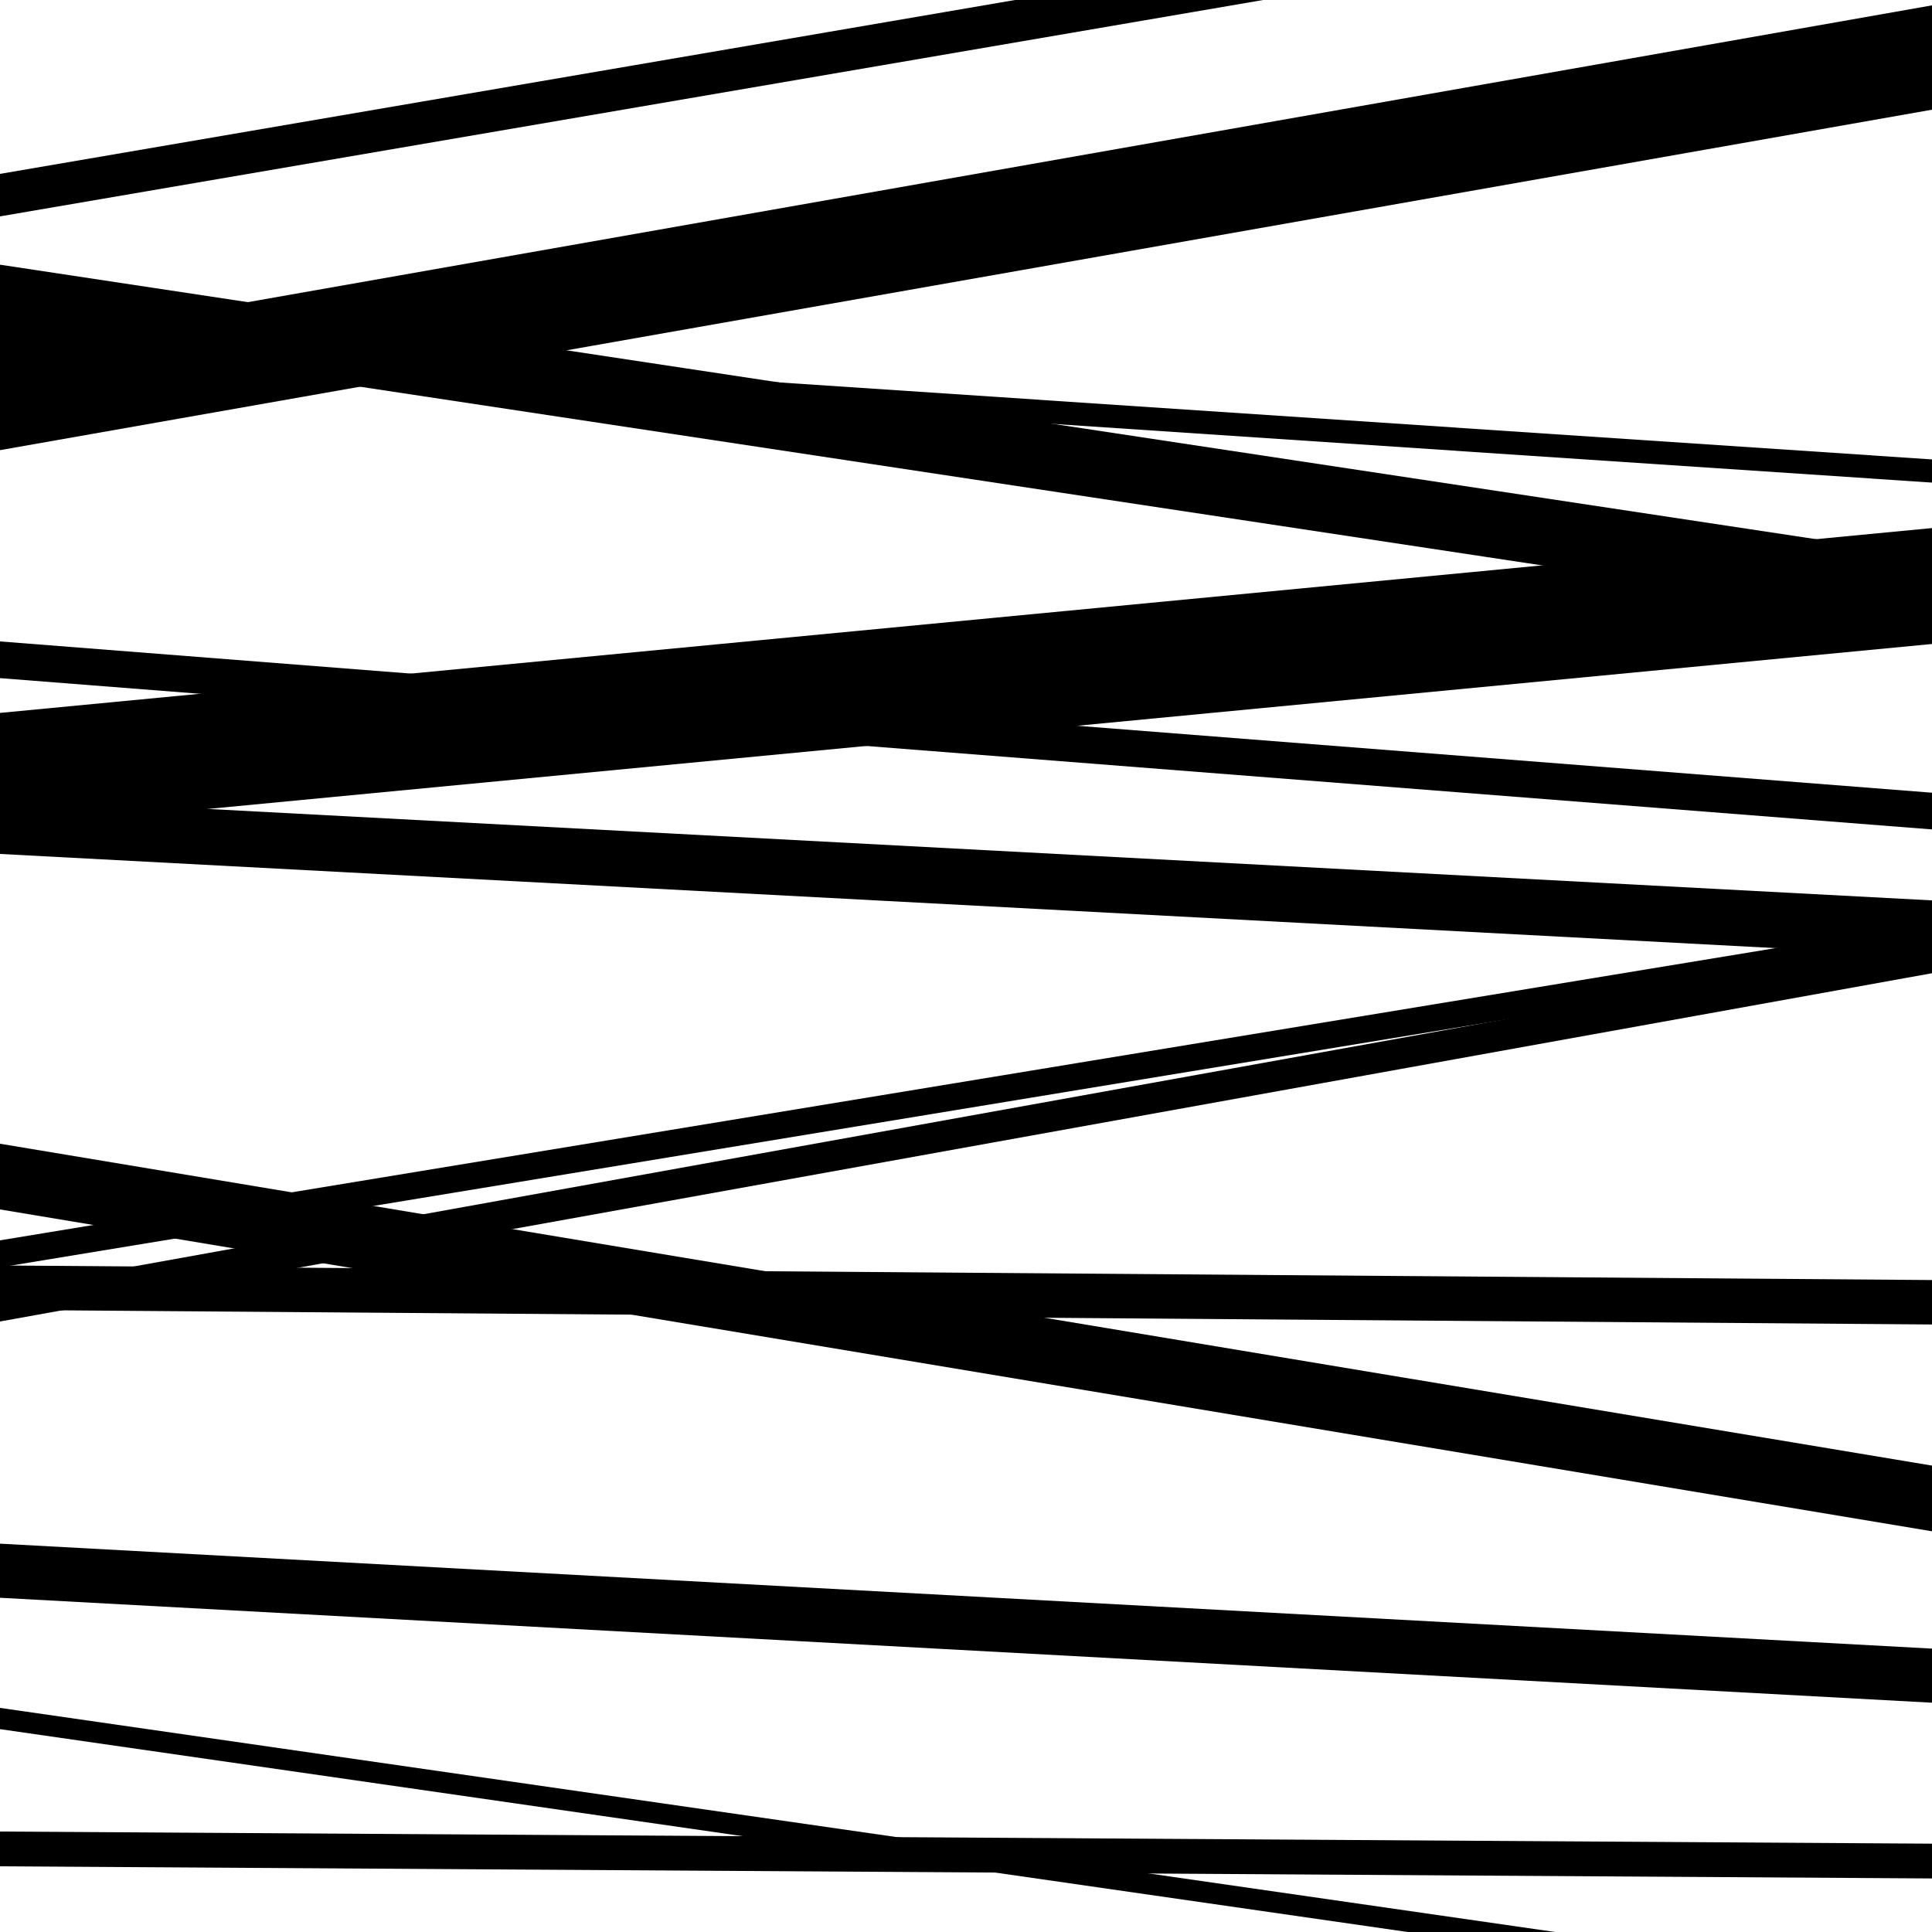
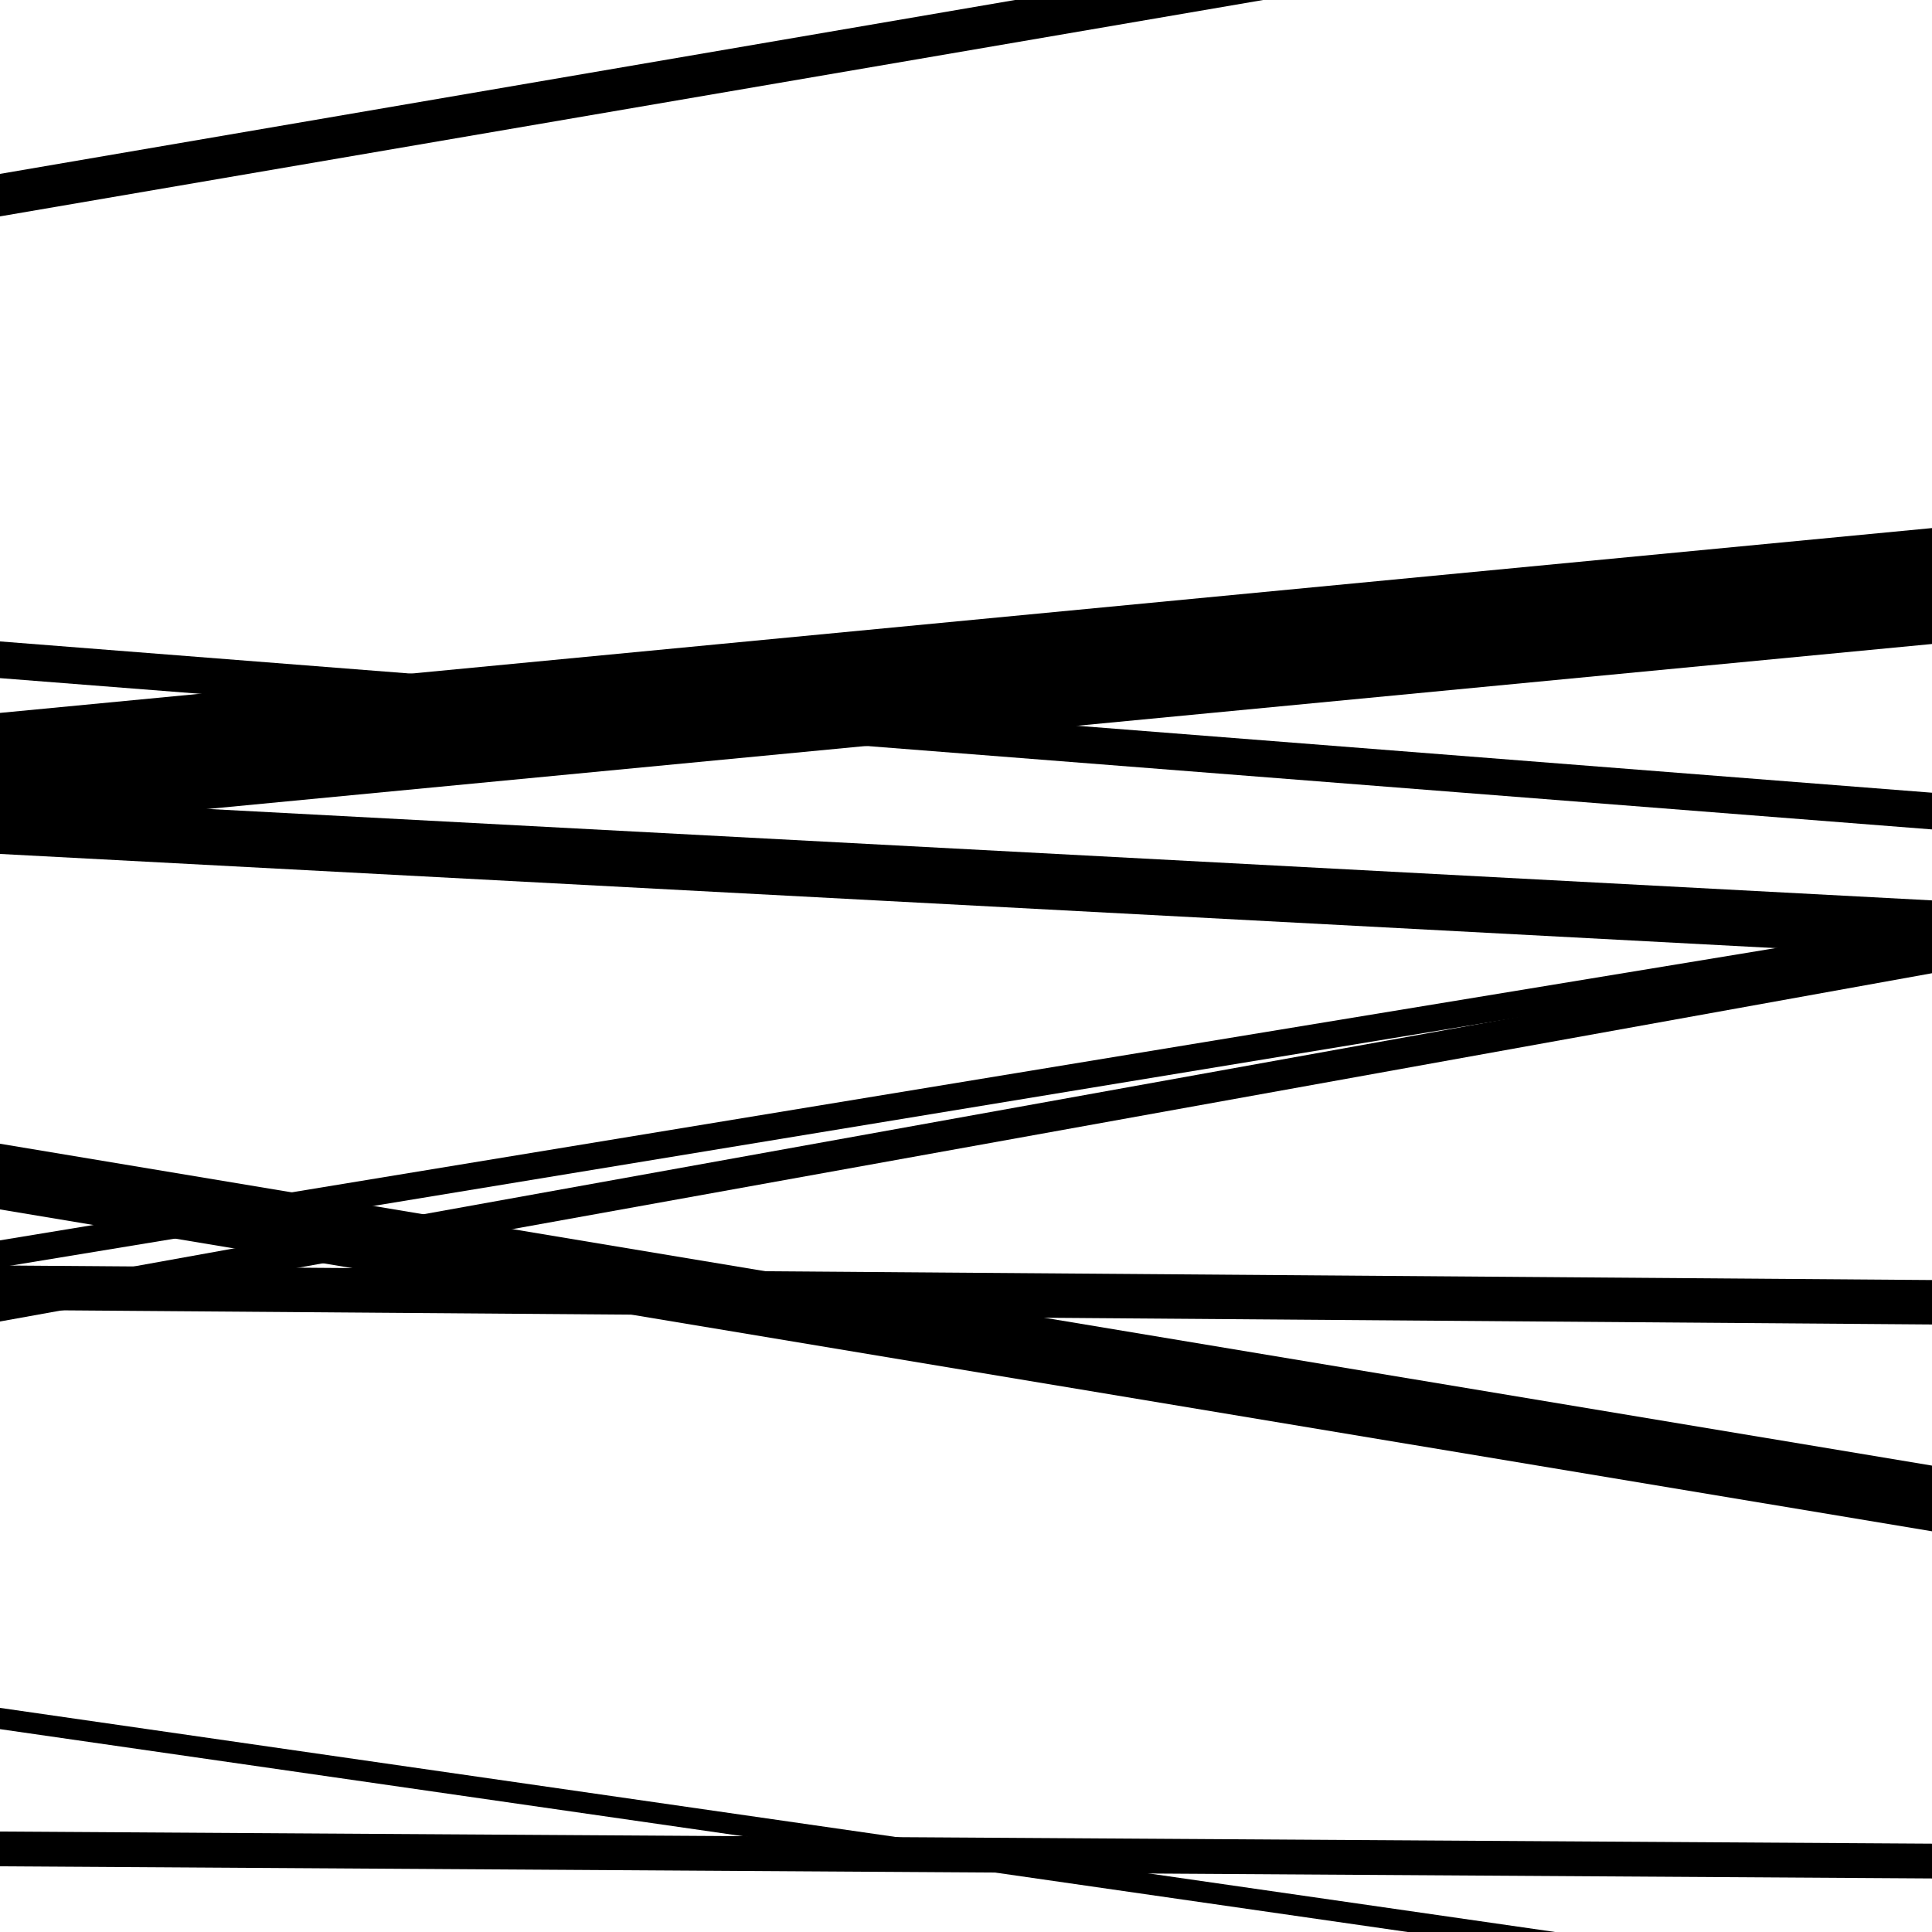
<svg xmlns="http://www.w3.org/2000/svg" viewBox="0 0 1000 1000" height="1000" width="1000">
  <rect x="0" y="0" width="1000" height="1000" fill="#ffffff" />
-   <path opacity="0.8" d="M 0 233 L 1000 56.774 L 1000 2.774 L 0 179 Z" fill="hsl(172, 15%, 50%)" />
  <path opacity="0.8" d="M 0 429 L 1000 333.327 L 1000 273.327 L 0 369 Z" fill="hsl(177, 25%, 70%)" />
  <path opacity="0.8" d="M 0 684 L 1000 503.741 L 1000 487.741 L 0 668 Z" fill="hsl(182, 30%, 90%)" />
  <path opacity="0.8" d="M 0 966 L 1000 972.283 L 1000 954.283 L 0 948 Z" fill="hsl(167, 10%, 30%)" />
-   <path opacity="0.8" d="M 0 172 L 1000 323.157 L 1000 288.157 L 0 137 Z" fill="hsl(172, 15%, 50%)" />
  <path opacity="0.8" d="M 0 442 L 1000 495.038 L 1000 466.038 L 0 413 Z" fill="hsl(177, 25%, 70%)" />
  <path opacity="0.8" d="M 0 656 L 1000 491.404 L 1000 477.404 L 0 642 Z" fill="hsl(182, 30%, 90%)" />
-   <path opacity="0.8" d="M 0 827 L 1000 881.32 L 1000 853.32 L 0 799 Z" fill="hsl(167, 10%, 30%)" />
  <path opacity="0.8" d="M 0 112 L 1000 -59.306 L 1000 -81.306 L 0 90 Z" fill="hsl(172, 15%, 50%)" />
  <path opacity="0.8" d="M 0 351 L 1000 429.306 L 1000 410.306 L 0 332 Z" fill="hsl(177, 25%, 70%)" />
  <path opacity="0.8" d="M 0 678 L 1000 685.546 L 1000 662.546 L 0 655 Z" fill="hsl(182, 30%, 90%)" />
  <path opacity="0.8" d="M 0 895 L 1000 1039.111 L 1000 1028.111 L 0 884 Z" fill="hsl(167, 10%, 30%)" />
-   <path opacity="0.8" d="M 0 183 L 1000 249.791 L 1000 237.791 L 0 171 Z" fill="hsl(172, 15%, 50%)" />
  <path opacity="0.8" d="M 0 422 L 1000 307.322 L 1000 280.322 L 0 395 Z" fill="hsl(177, 25%, 70%)" />
  <path opacity="0.8" d="M 0 626 L 1000 792.593 L 1000 758.593 L 0 592 Z" fill="hsl(182, 30%, 90%)" />
</svg>